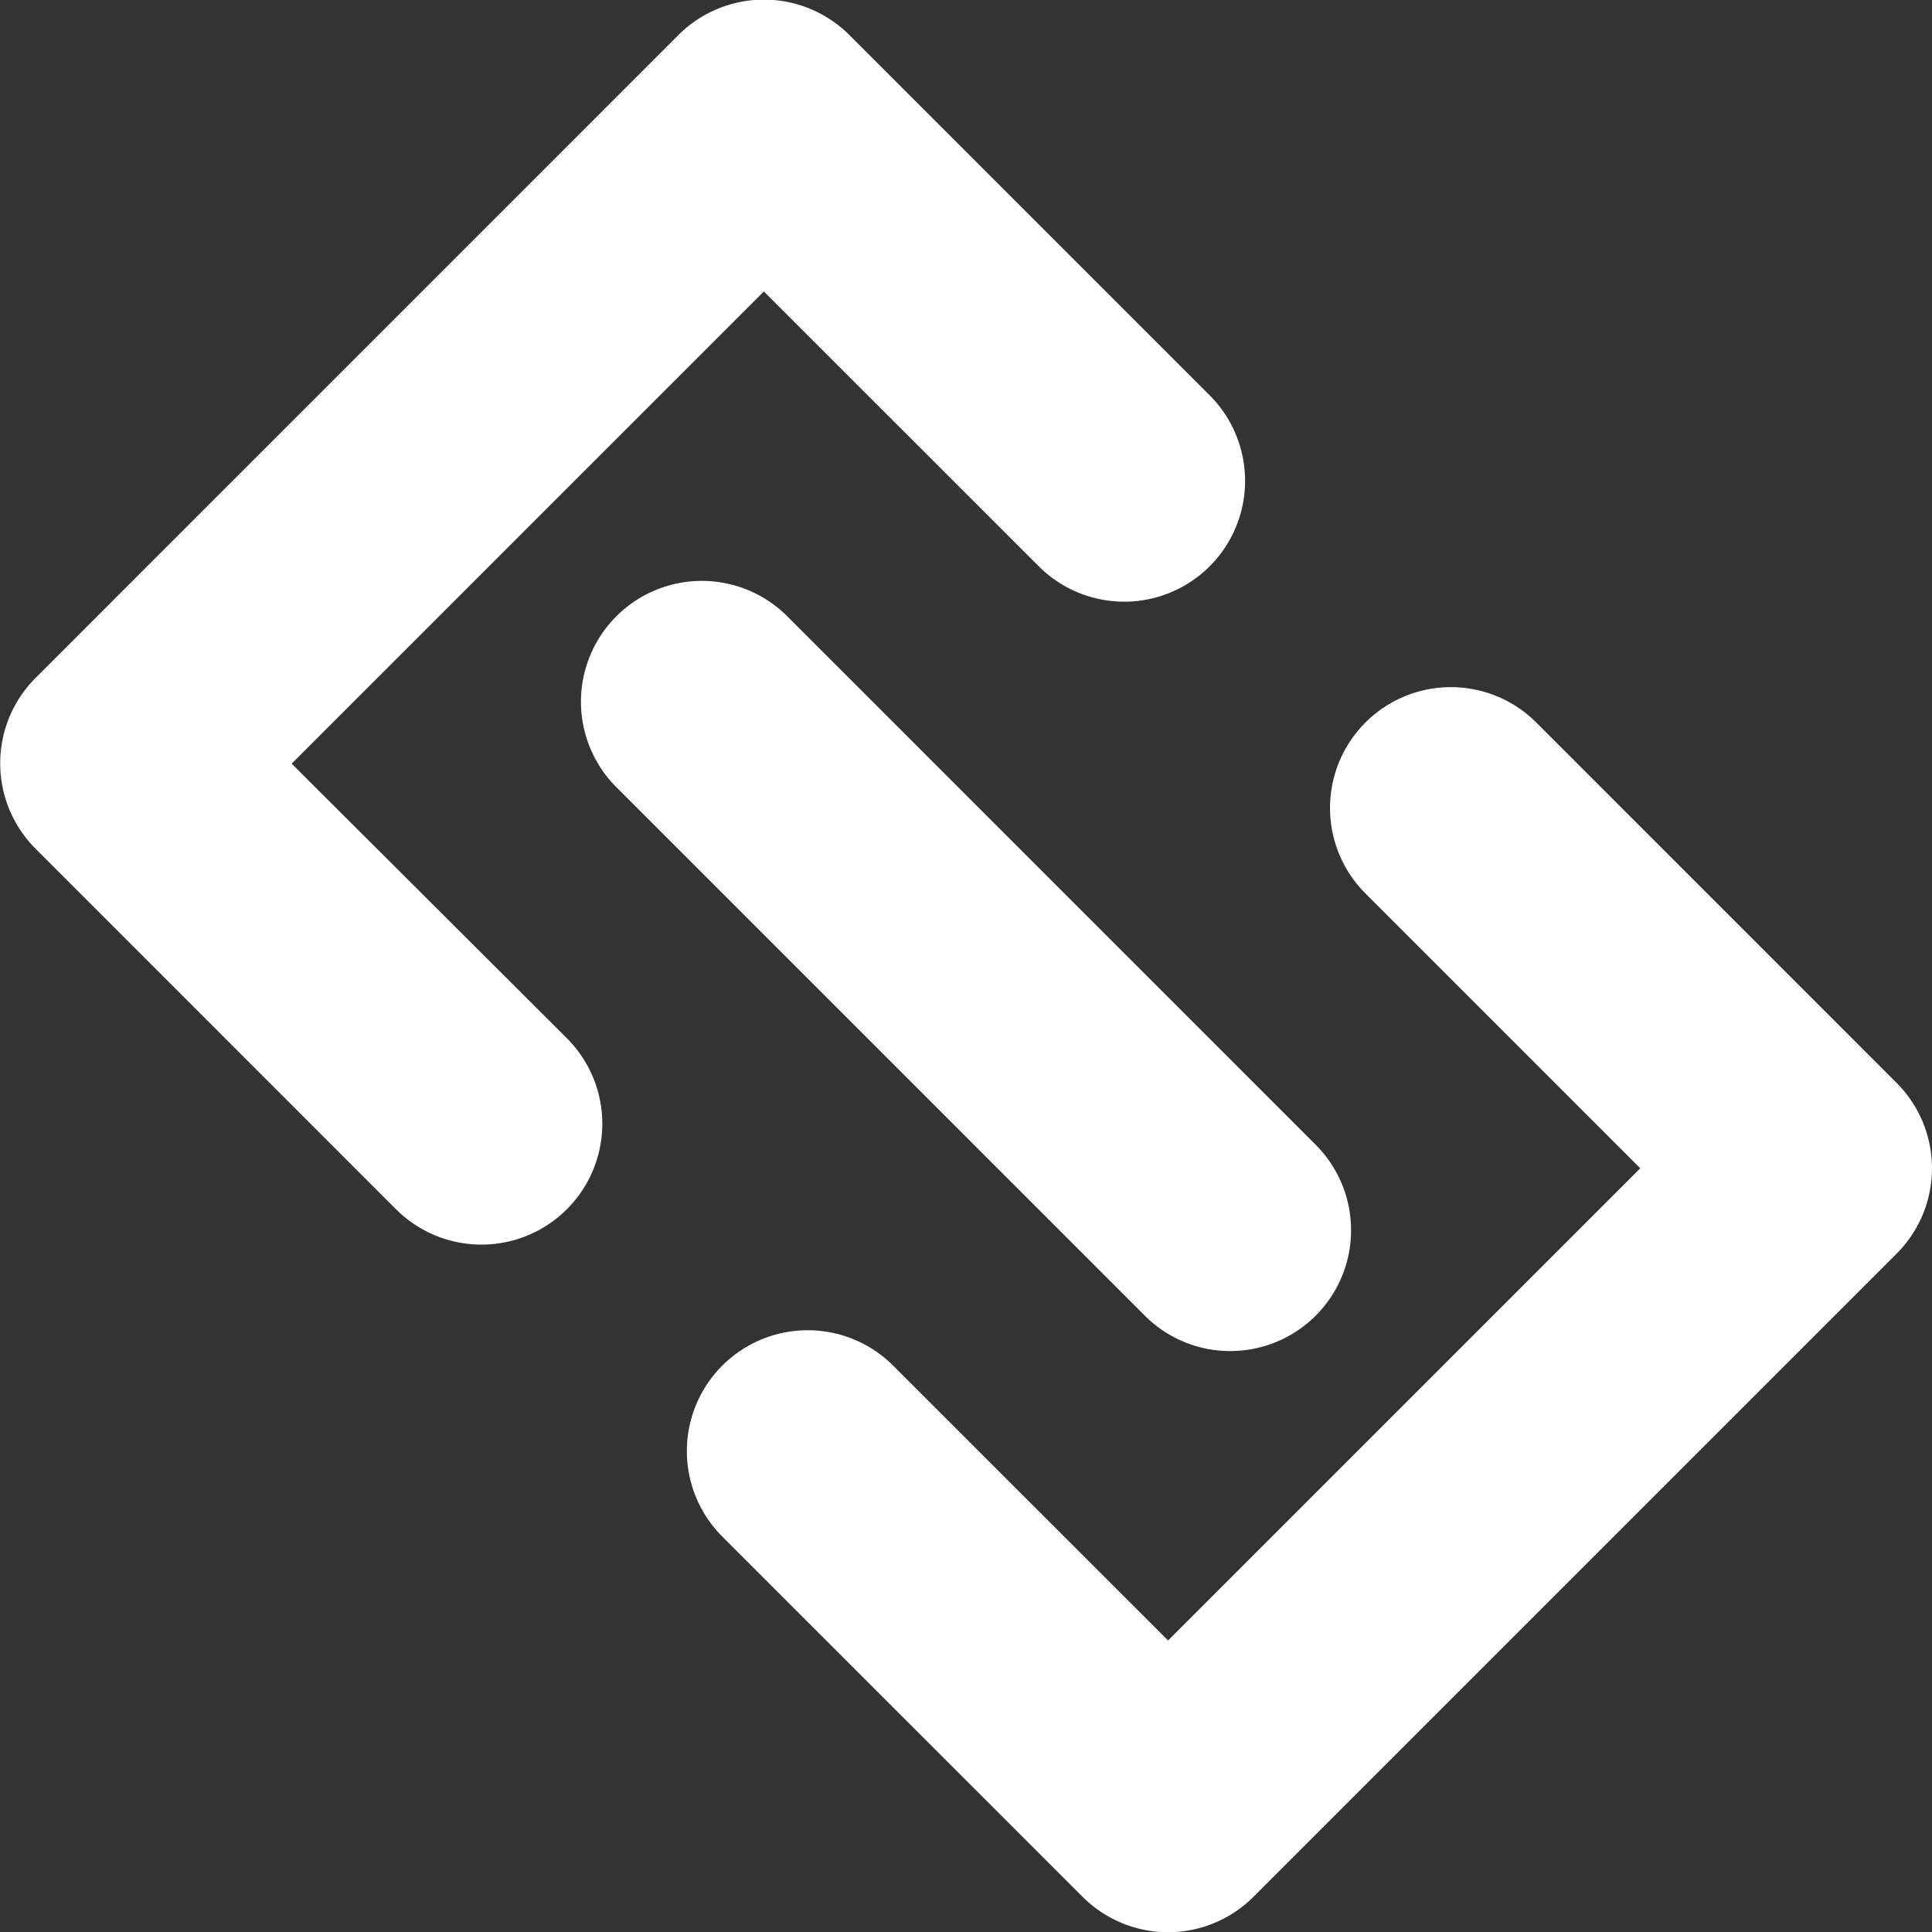
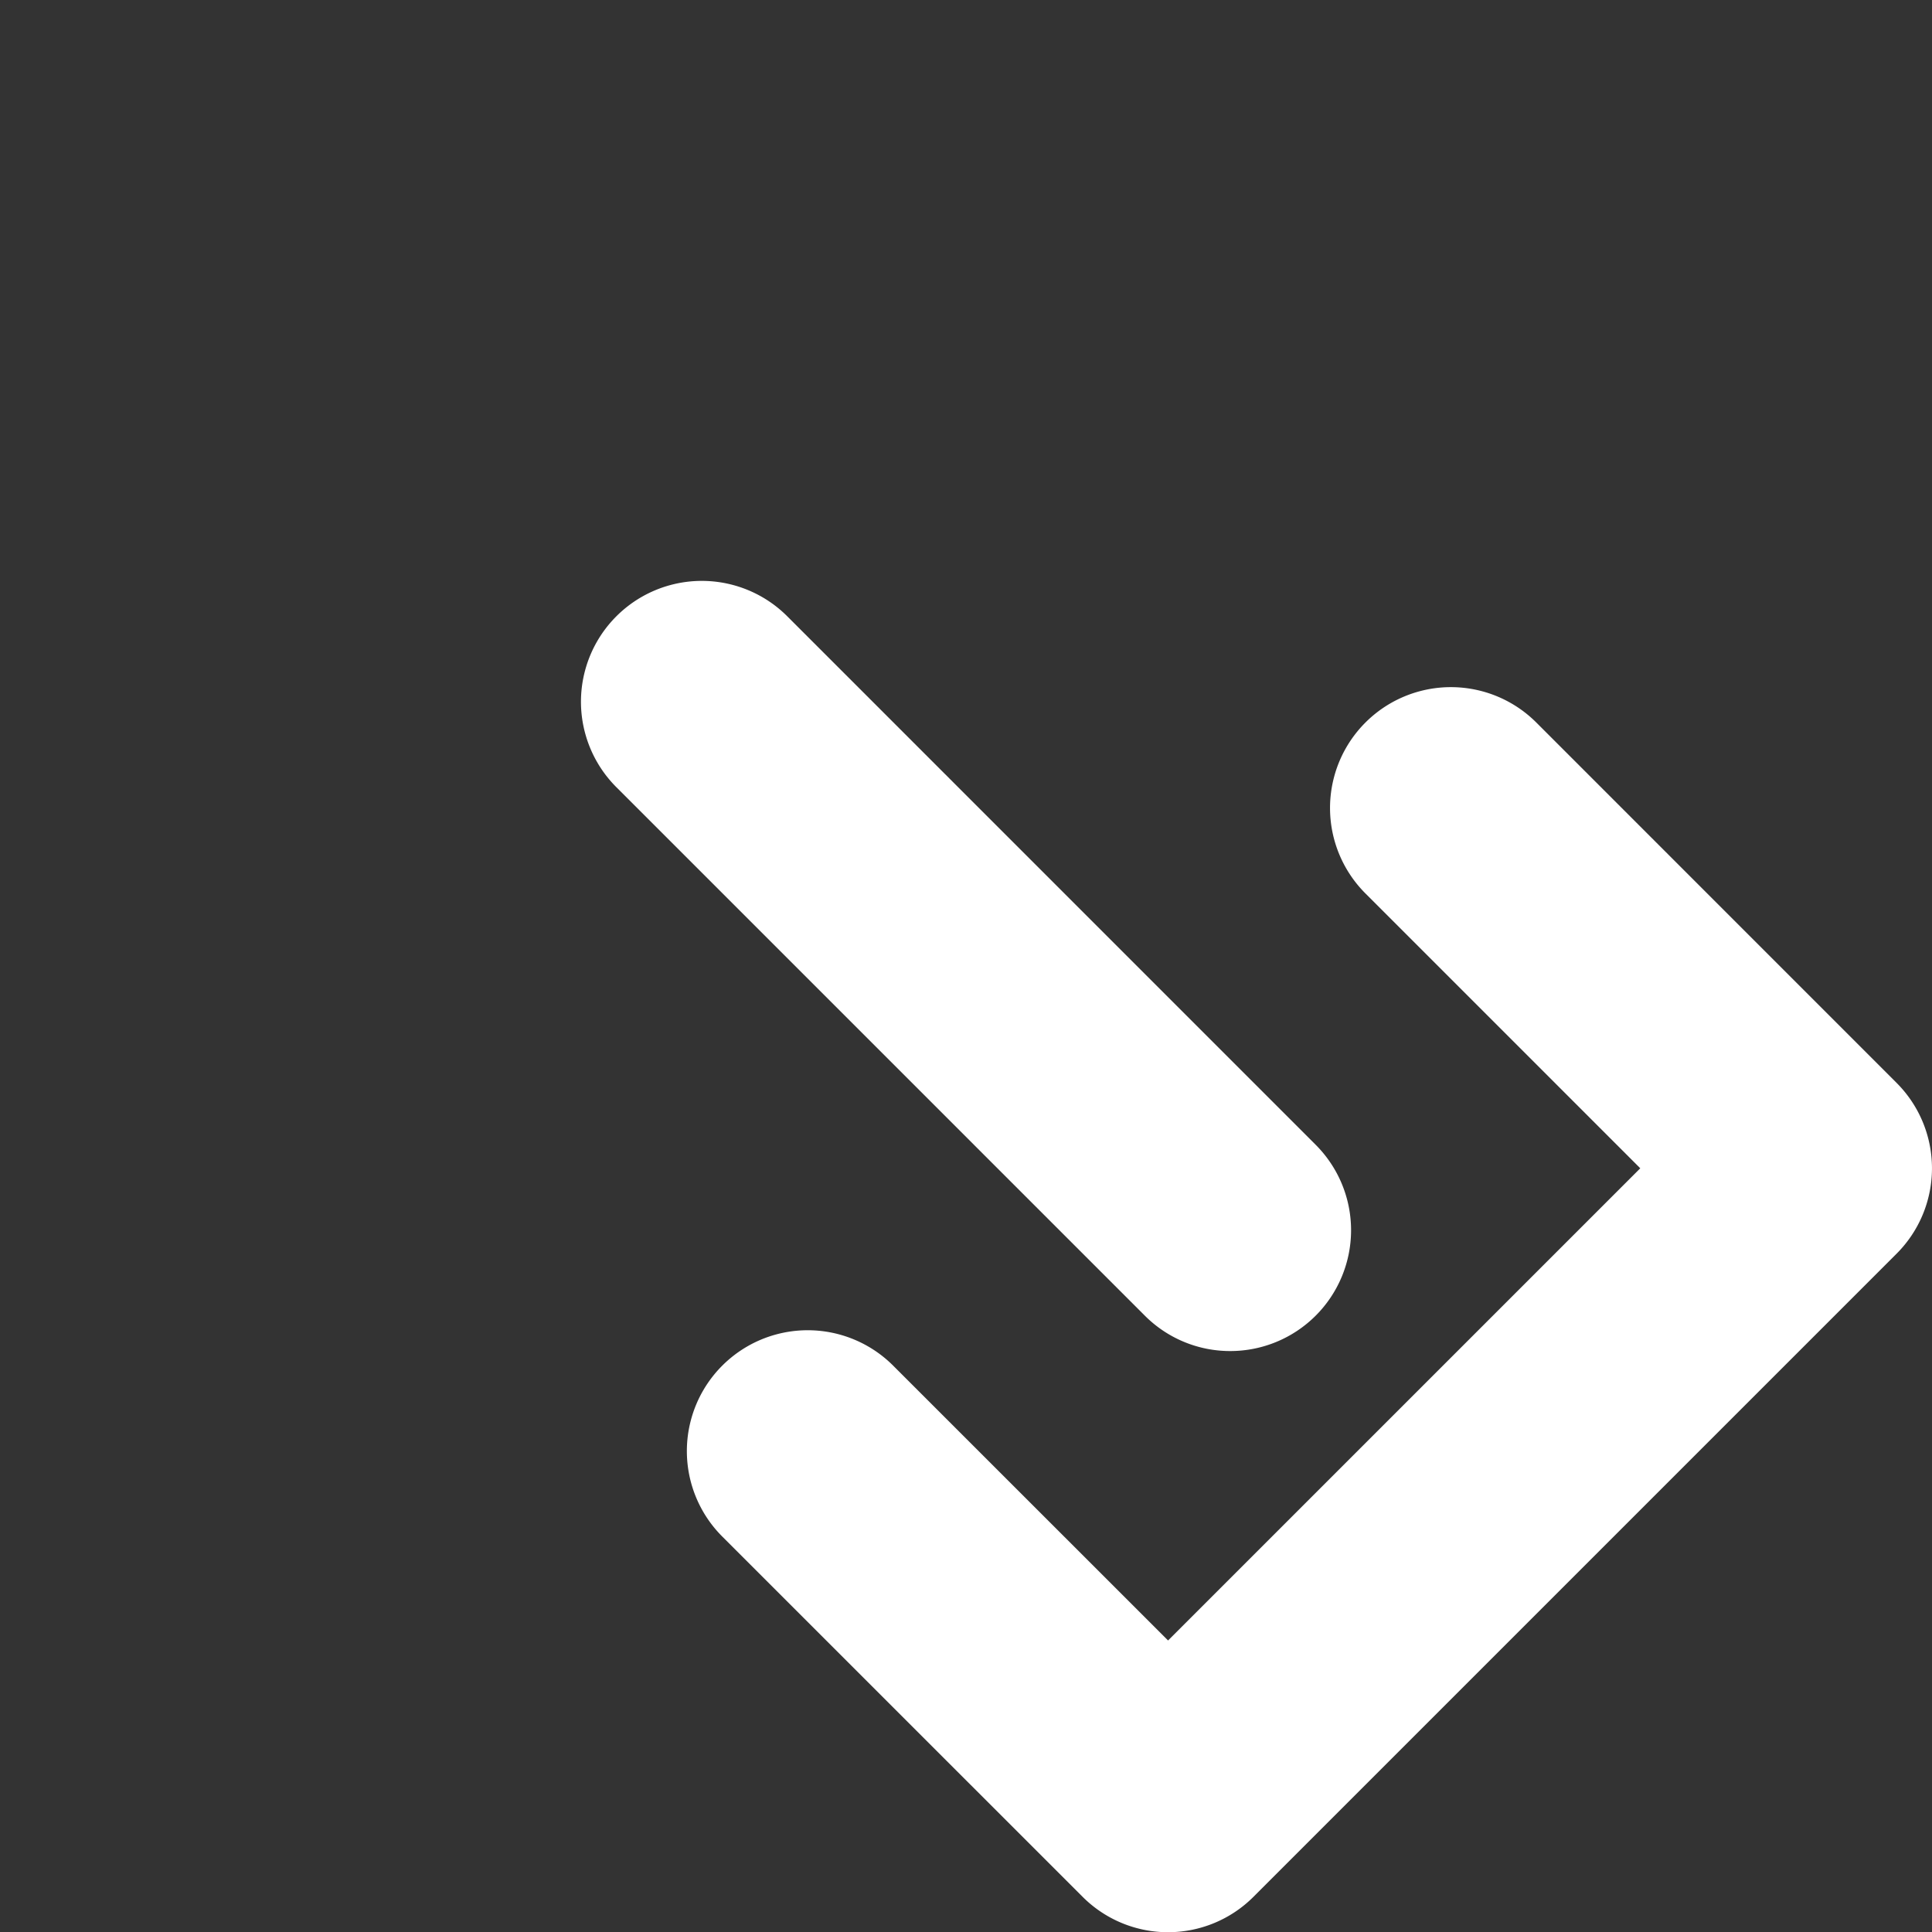
<svg xmlns="http://www.w3.org/2000/svg" width="27.822" height="27.822" viewBox="0 0 27.822 27.822">
  <rect x="0" y="0" width="27.822" height="27.822" fill="#333333" stroke="none" />
  <g id="组_162" data-name="组 162" transform="translate(0 0)">
    <path id="路径_362" data-name="路径 362" d="M286.246,1106.946l-5.189-5.19a1.74,1.74,0,1,0-2.461,2.461l3.958,3.958-6.8,6.8-3.959-3.958a1.74,1.74,0,0,0-2.461,2.461l5.189,5.188a1.739,1.739,0,0,0,2.461,0l9.257-9.257A1.739,1.739,0,0,0,286.246,1106.946Z" transform="translate(-258.933 -1091.351)" fill="#fff" />
-     <path id="路径_363" data-name="路径 363" d="M244.6,1083.816l6.8-6.8,3.959,3.958a1.74,1.74,0,1,0,2.461-2.462l-5.189-5.189a1.741,1.741,0,0,0-2.461,0l-9.257,9.258a1.739,1.739,0,0,0,0,2.461l5.189,5.19a1.74,1.74,0,0,0,2.462-2.461Z" transform="translate(-240.4 -1072.819)" fill="#fff" />
    <path id="路径_364" data-name="路径 364" d="M273.785,1107.943a1.74,1.74,0,0,0,1.231-2.97l-7.61-7.611a1.74,1.74,0,1,0-2.461,2.461l7.61,7.61A1.735,1.735,0,0,0,273.785,1107.943Z" transform="translate(-256.069 -1088.487)" fill="#fff" />
  </g>
</svg>